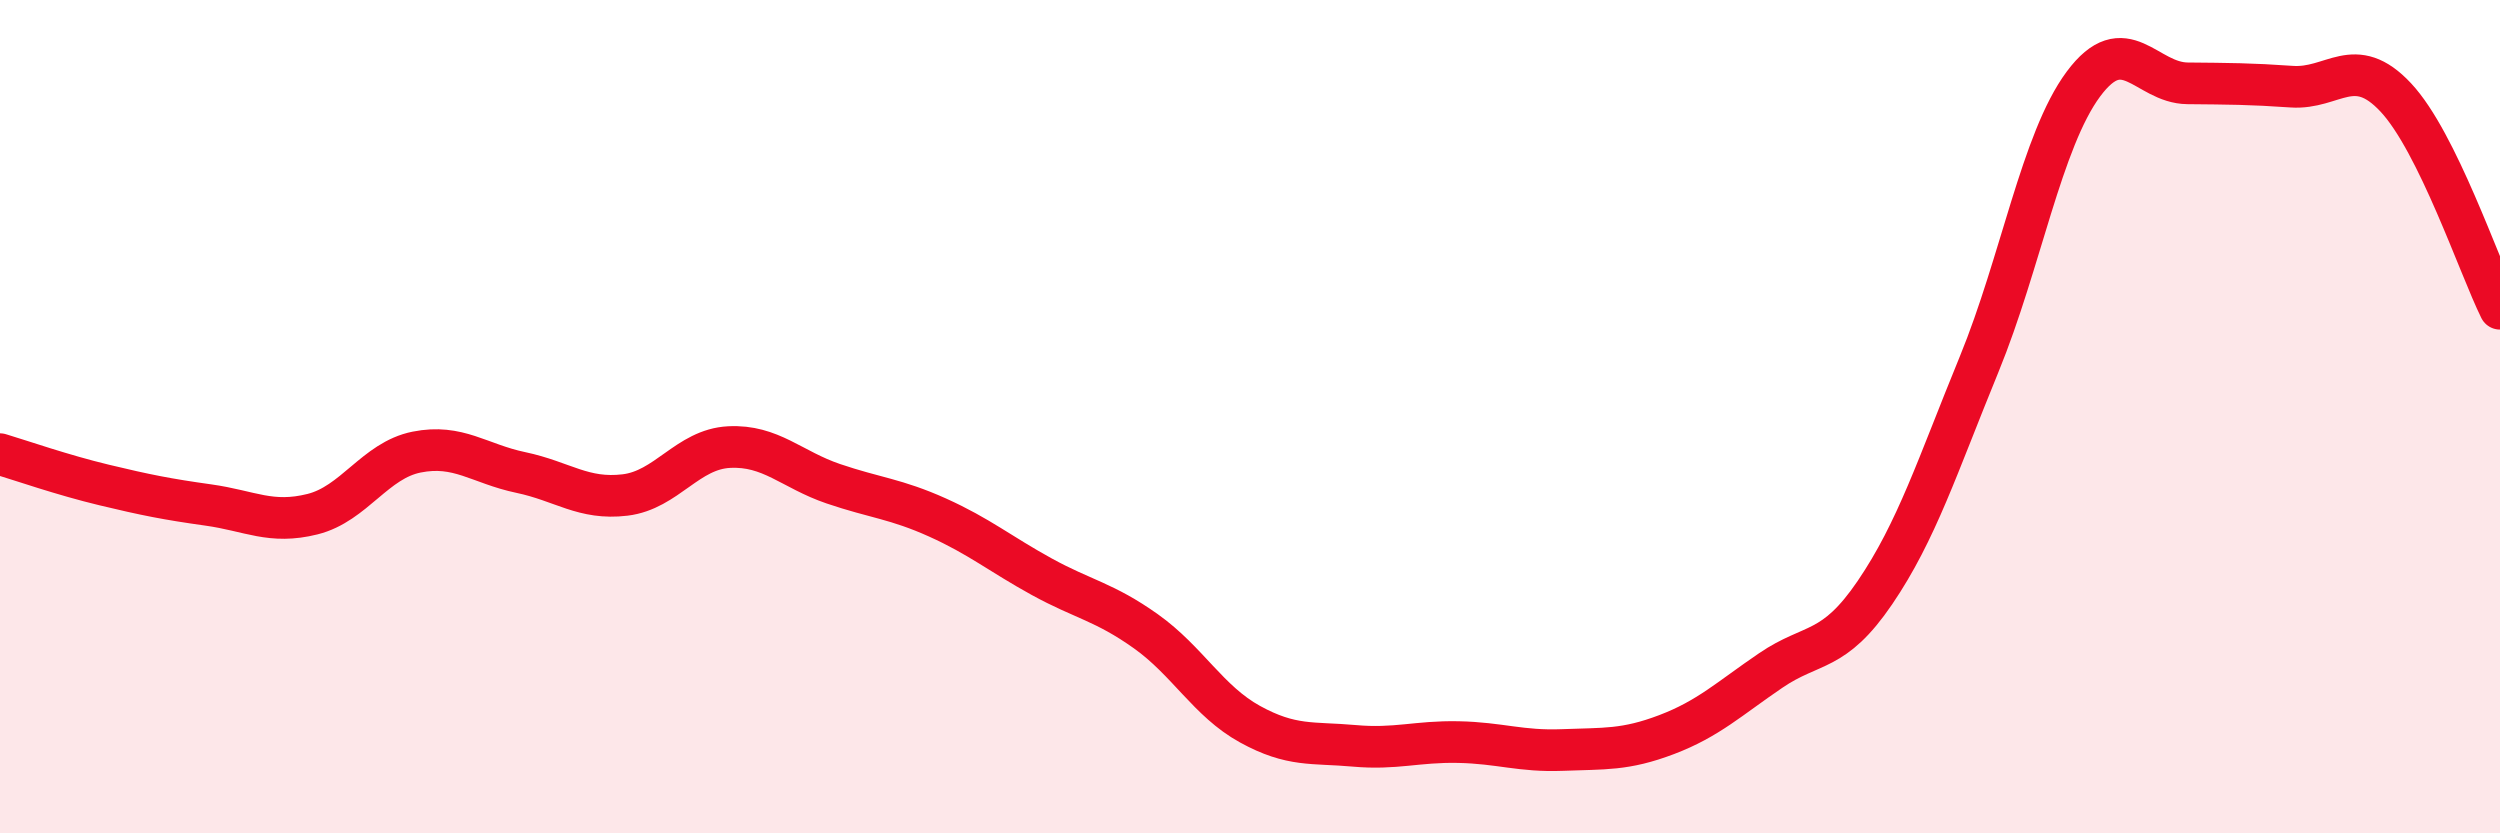
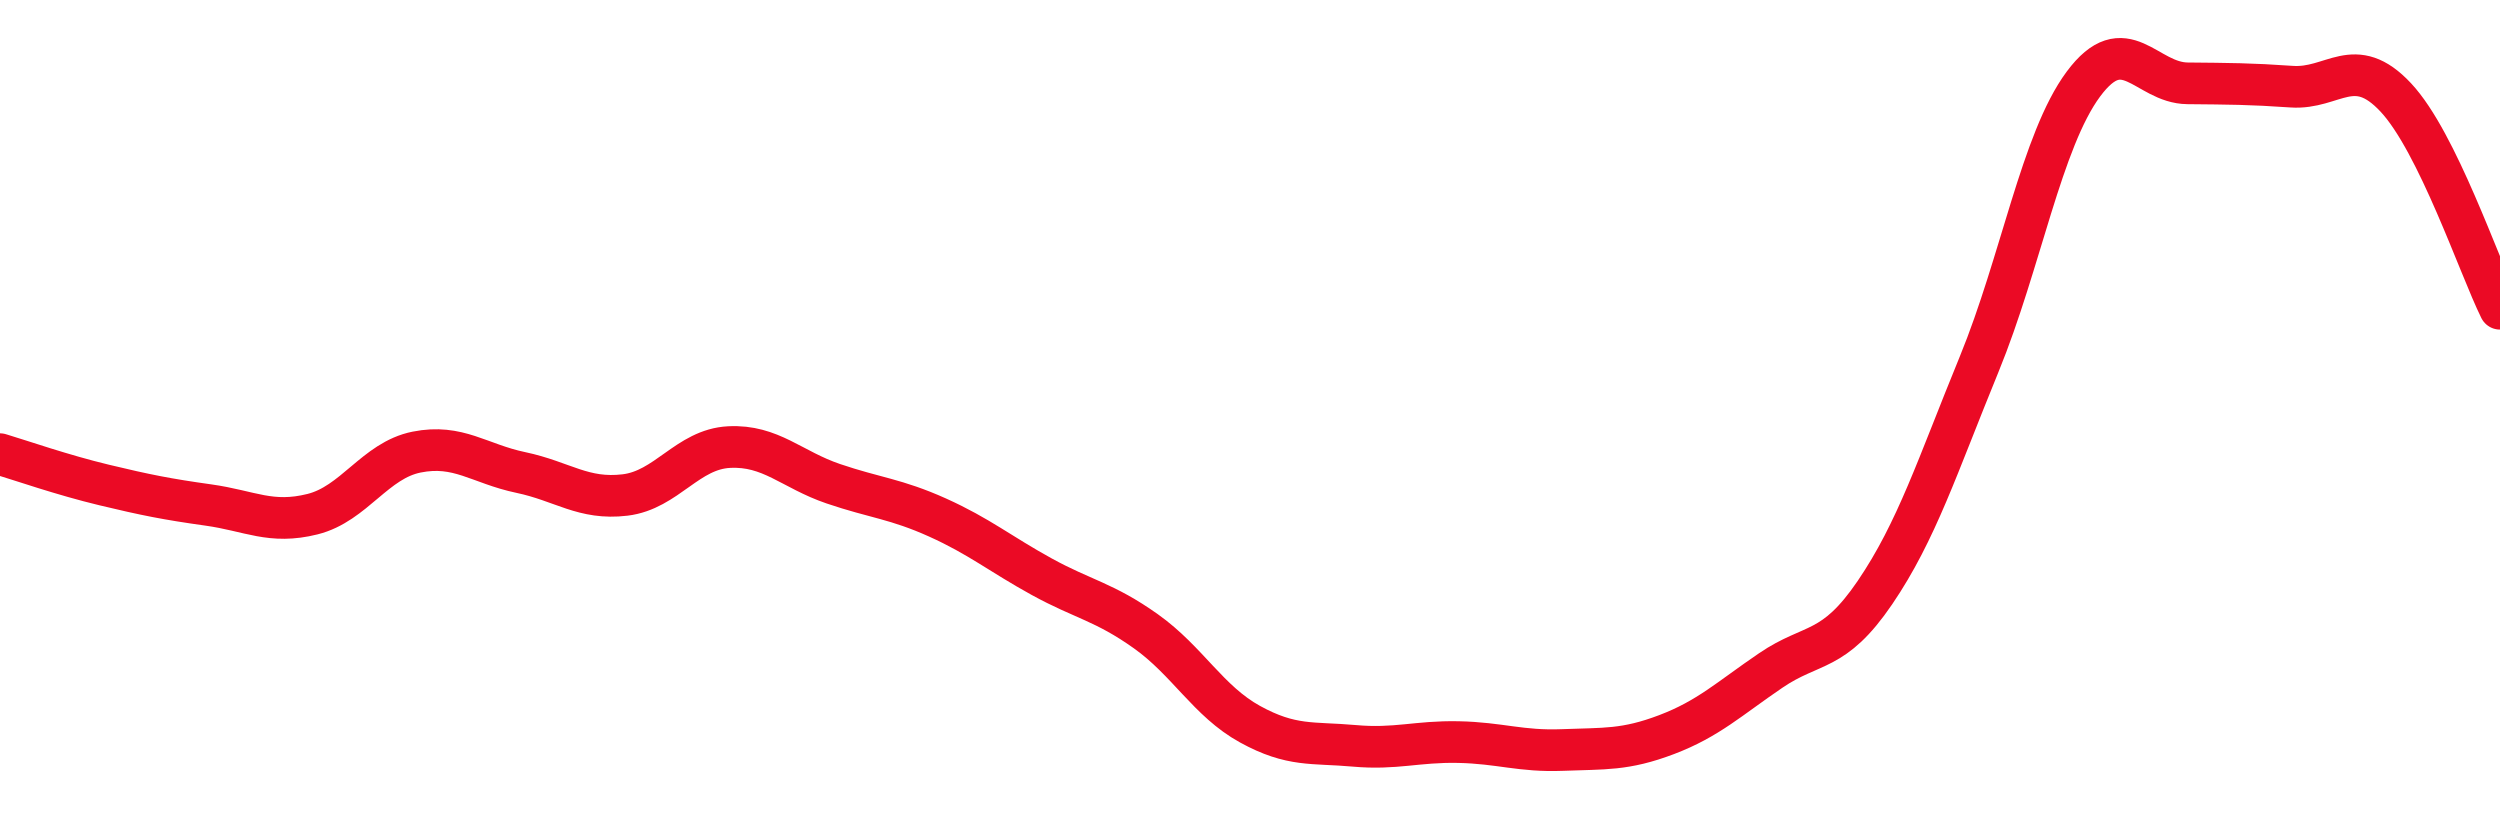
<svg xmlns="http://www.w3.org/2000/svg" width="60" height="20" viewBox="0 0 60 20">
-   <path d="M 0,10.9 C 0.5,11.05 1.5,11.4 2.5,11.64 C 3.5,11.88 4,11.98 5,12.12 C 6,12.26 6.5,12.59 7.5,12.34 C 8.5,12.09 9,11.05 10,10.85 C 11,10.65 11.5,11.13 12.5,11.34 C 13.5,11.55 14,12 15,11.88 C 16,11.76 16.5,10.78 17.5,10.73 C 18.5,10.68 19,11.27 20,11.61 C 21,11.95 21.5,11.97 22.5,12.42 C 23.5,12.87 24,13.29 25,13.84 C 26,14.39 26.5,14.44 27.5,15.15 C 28.5,15.86 29,16.83 30,17.38 C 31,17.93 31.5,17.81 32.5,17.9 C 33.5,17.99 34,17.79 35,17.81 C 36,17.83 36.5,18.04 37.5,18 C 38.5,17.96 39,18.01 40,17.63 C 41,17.25 41.5,16.77 42.5,16.09 C 43.5,15.41 44,15.69 45,14.22 C 46,12.75 46.5,11.18 47.5,8.74 C 48.5,6.3 49,3.37 50,2.02 C 51,0.67 51.5,1.99 52.5,2 C 53.5,2.01 54,2.01 55,2.08 C 56,2.15 56.5,1.27 57.5,2.34 C 58.5,3.41 59.5,6.4 60,7.41L60 20L0 20Z" fill="#EB0A25" opacity="0.1" stroke-linecap="round" stroke-linejoin="round" />
  <path d="M 0,10.9 C 0.5,11.05 1.5,11.4 2.5,11.64 C 3.5,11.88 4,11.98 5,12.12 C 6,12.26 6.5,12.59 7.5,12.34 C 8.5,12.09 9,11.05 10,10.85 C 11,10.65 11.5,11.13 12.5,11.34 C 13.5,11.55 14,12 15,11.88 C 16,11.76 16.5,10.78 17.5,10.73 C 18.5,10.68 19,11.27 20,11.61 C 21,11.95 21.5,11.97 22.5,12.42 C 23.5,12.87 24,13.29 25,13.84 C 26,14.39 26.5,14.44 27.5,15.15 C 28.5,15.86 29,16.83 30,17.38 C 31,17.93 31.5,17.81 32.5,17.9 C 33.5,17.99 34,17.79 35,17.81 C 36,17.83 36.5,18.04 37.5,18 C 38.5,17.96 39,18.01 40,17.63 C 41,17.25 41.5,16.77 42.5,16.09 C 43.5,15.41 44,15.69 45,14.22 C 46,12.75 46.5,11.18 47.5,8.74 C 48.5,6.3 49,3.37 50,2.02 C 51,0.67 51.5,1.99 52.5,2 C 53.5,2.01 54,2.01 55,2.08 C 56,2.15 56.5,1.27 57.5,2.34 C 58.5,3.41 59.5,6.4 60,7.41" stroke="#EB0A25" stroke-width="1" fill="none" stroke-linecap="round" stroke-linejoin="round" />
</svg>